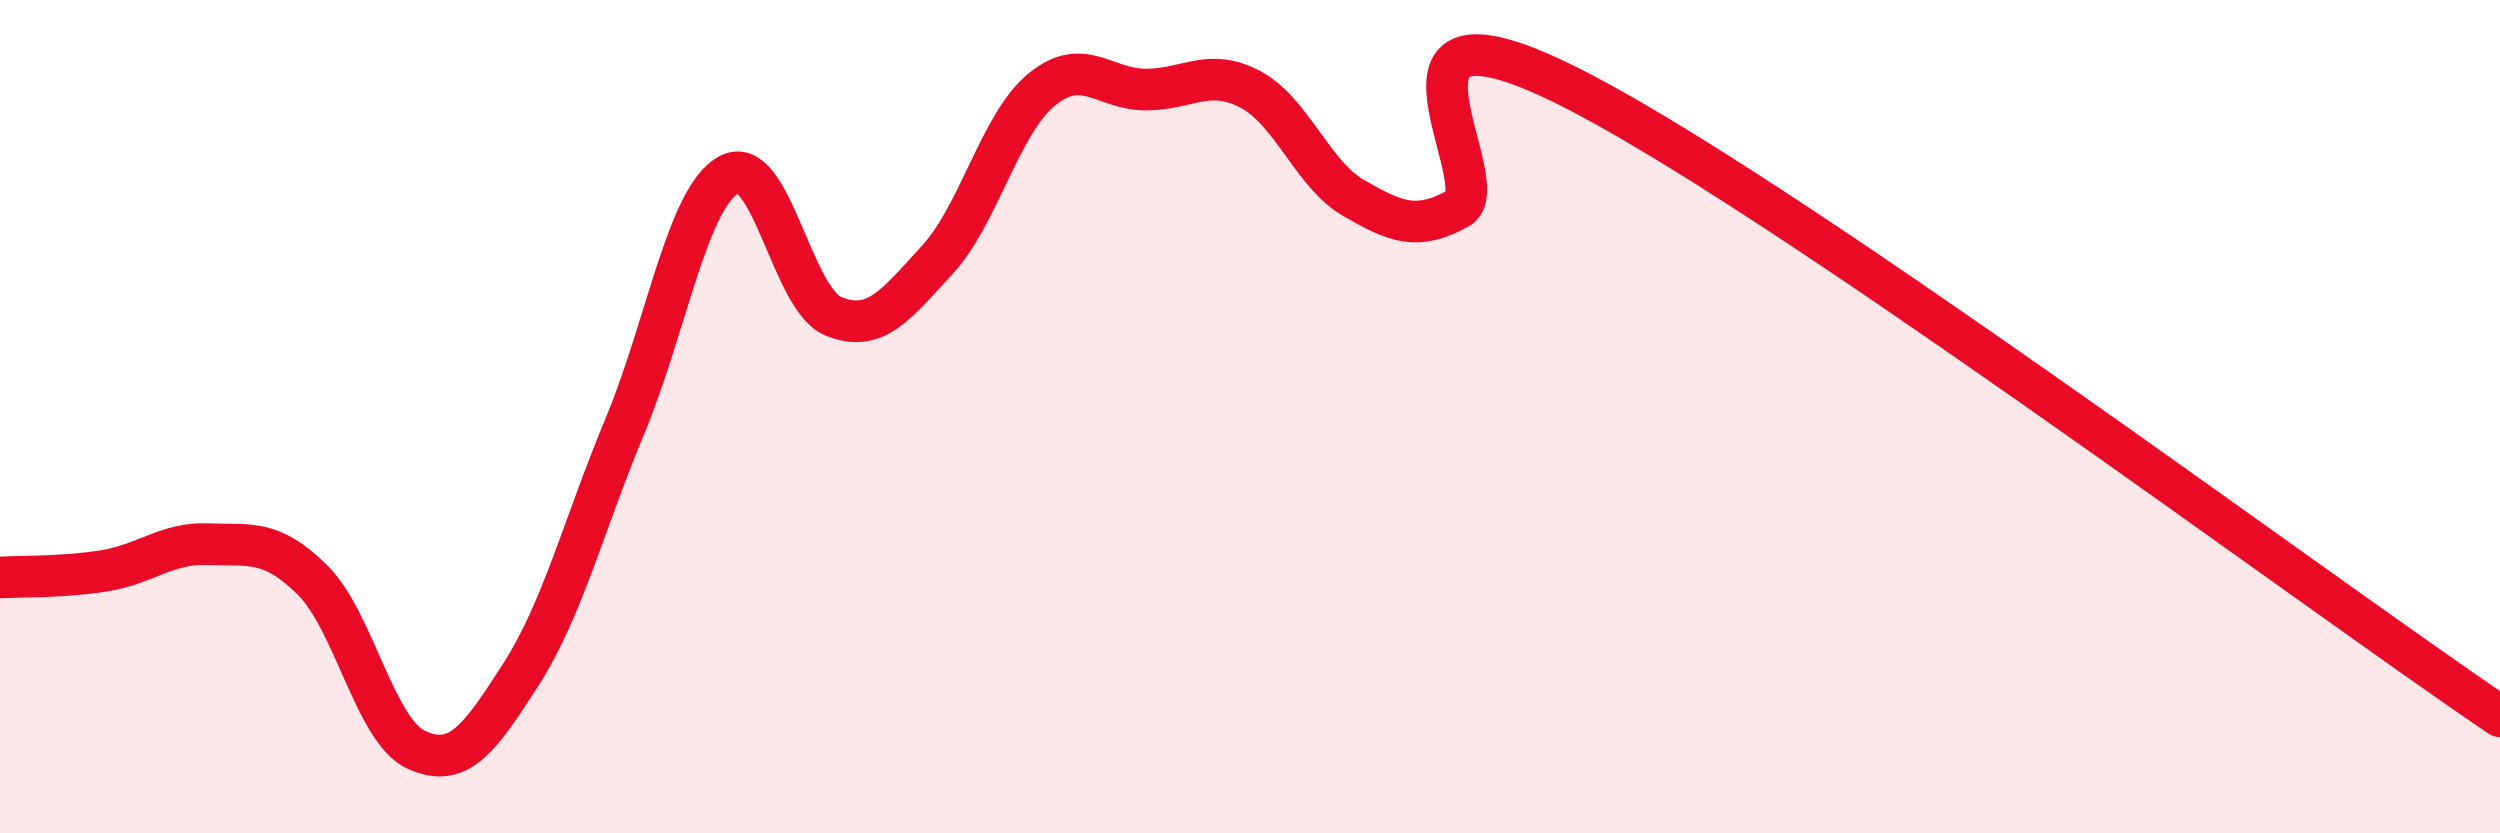
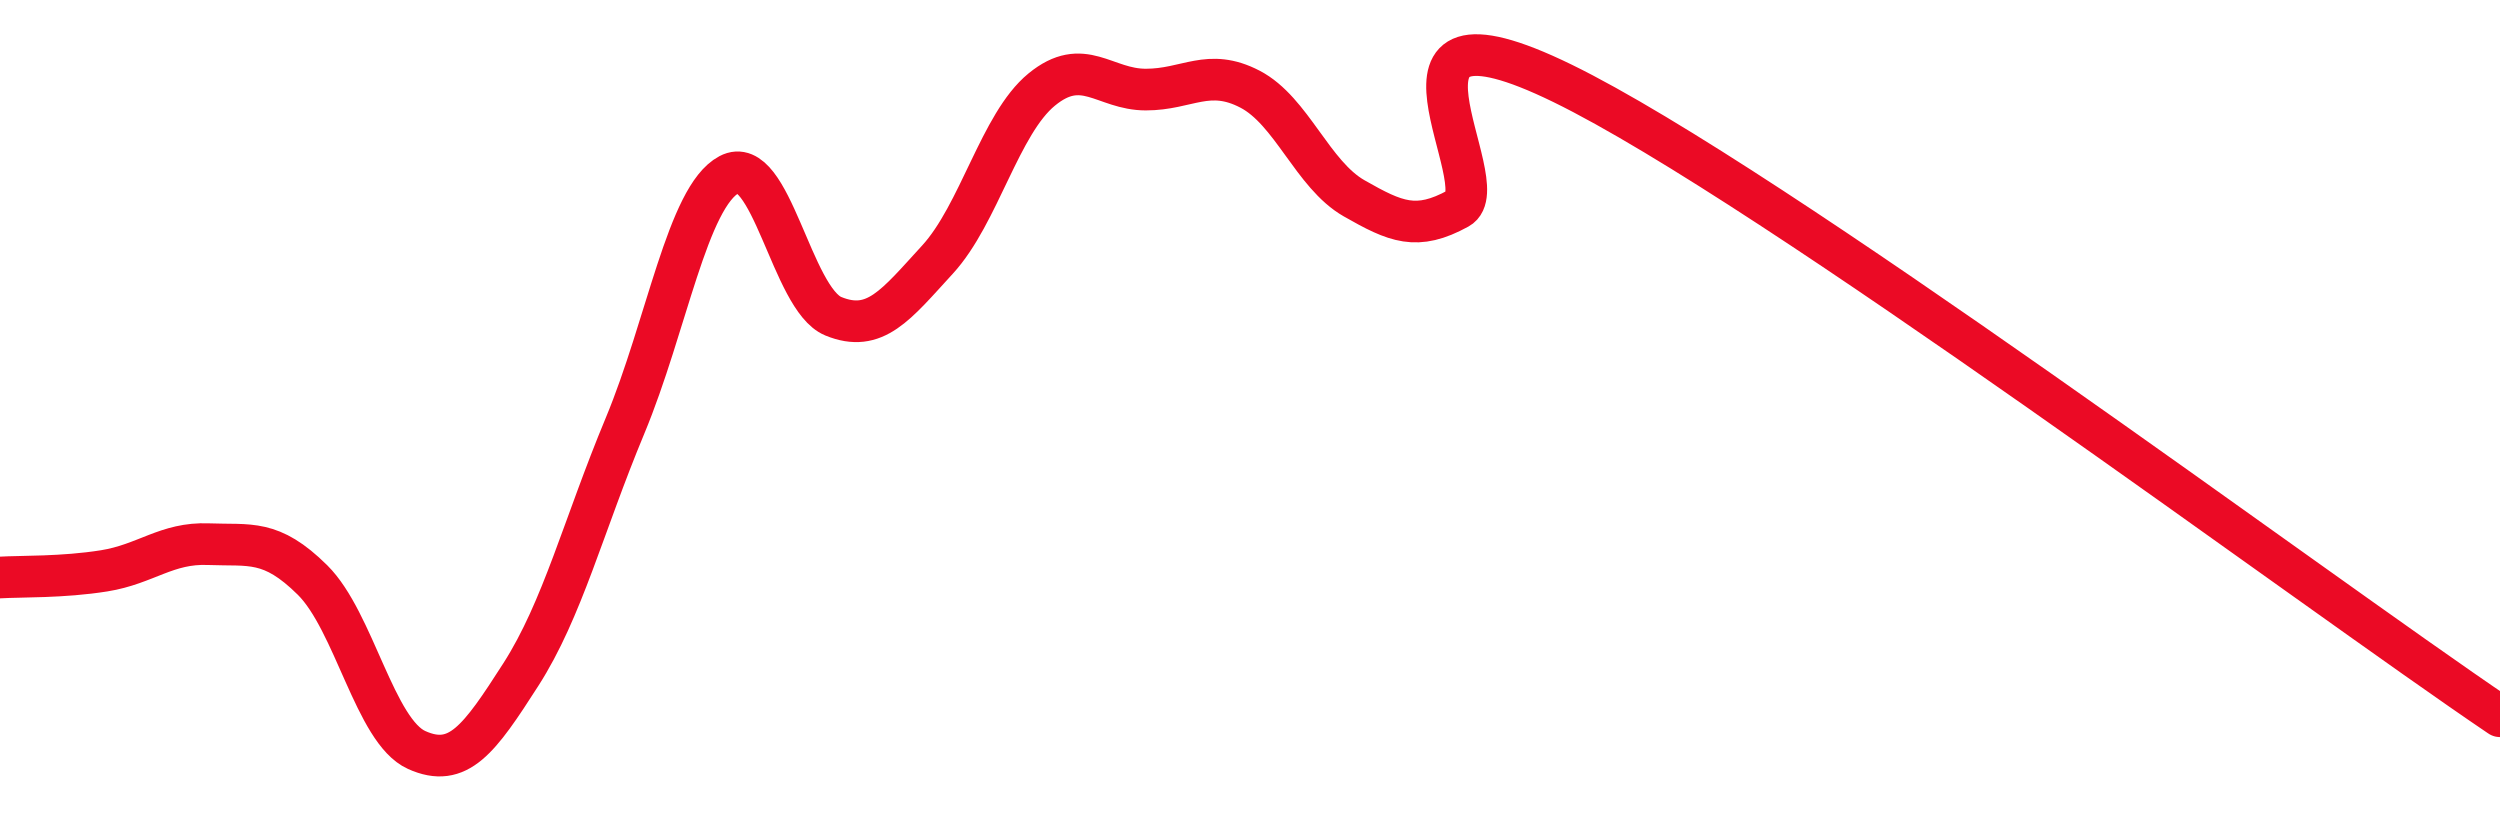
<svg xmlns="http://www.w3.org/2000/svg" width="60" height="20" viewBox="0 0 60 20">
-   <path d="M 0,13.86 C 0.5,13.83 1.5,13.86 2.5,13.7 C 3.5,13.54 4,13.02 5,13.06 C 6,13.1 6.5,12.93 7.5,13.92 C 8.5,14.91 9,17.55 10,18 C 11,18.45 11.5,17.75 12.5,16.19 C 13.5,14.63 14,12.62 15,10.22 C 16,7.82 16.5,4.72 17.5,4.19 C 18.5,3.66 19,7.18 20,7.59 C 21,8 21.5,7.32 22.5,6.23 C 23.5,5.14 24,2.97 25,2.15 C 26,1.33 26.5,2.15 27.5,2.15 C 28.5,2.15 29,1.62 30,2.14 C 31,2.66 31.5,4.19 32.5,4.76 C 33.5,5.33 34,5.55 35,5 C 36,4.45 32.5,-0.44 37.5,2 C 42.5,4.44 55.5,14.15 60,17.19L60 20L0 20Z" fill="#EB0A25" opacity="0.1" stroke-linecap="round" stroke-linejoin="round" />
  <path d="M 0,13.86 C 0.5,13.83 1.5,13.86 2.5,13.7 C 3.5,13.54 4,13.02 5,13.06 C 6,13.1 6.5,12.93 7.5,13.92 C 8.5,14.91 9,17.55 10,18 C 11,18.45 11.5,17.75 12.5,16.19 C 13.5,14.63 14,12.62 15,10.22 C 16,7.82 16.5,4.72 17.5,4.19 C 18.5,3.66 19,7.18 20,7.59 C 21,8 21.5,7.32 22.5,6.23 C 23.5,5.14 24,2.97 25,2.15 C 26,1.33 26.5,2.15 27.5,2.15 C 28.5,2.15 29,1.62 30,2.14 C 31,2.66 31.5,4.19 32.5,4.76 C 33.5,5.33 34,5.55 35,5 C 36,4.45 32.5,-0.44 37.5,2 C 42.5,4.44 55.5,14.15 60,17.19" stroke="#EB0A25" stroke-width="1" fill="none" stroke-linecap="round" stroke-linejoin="round" />
</svg>